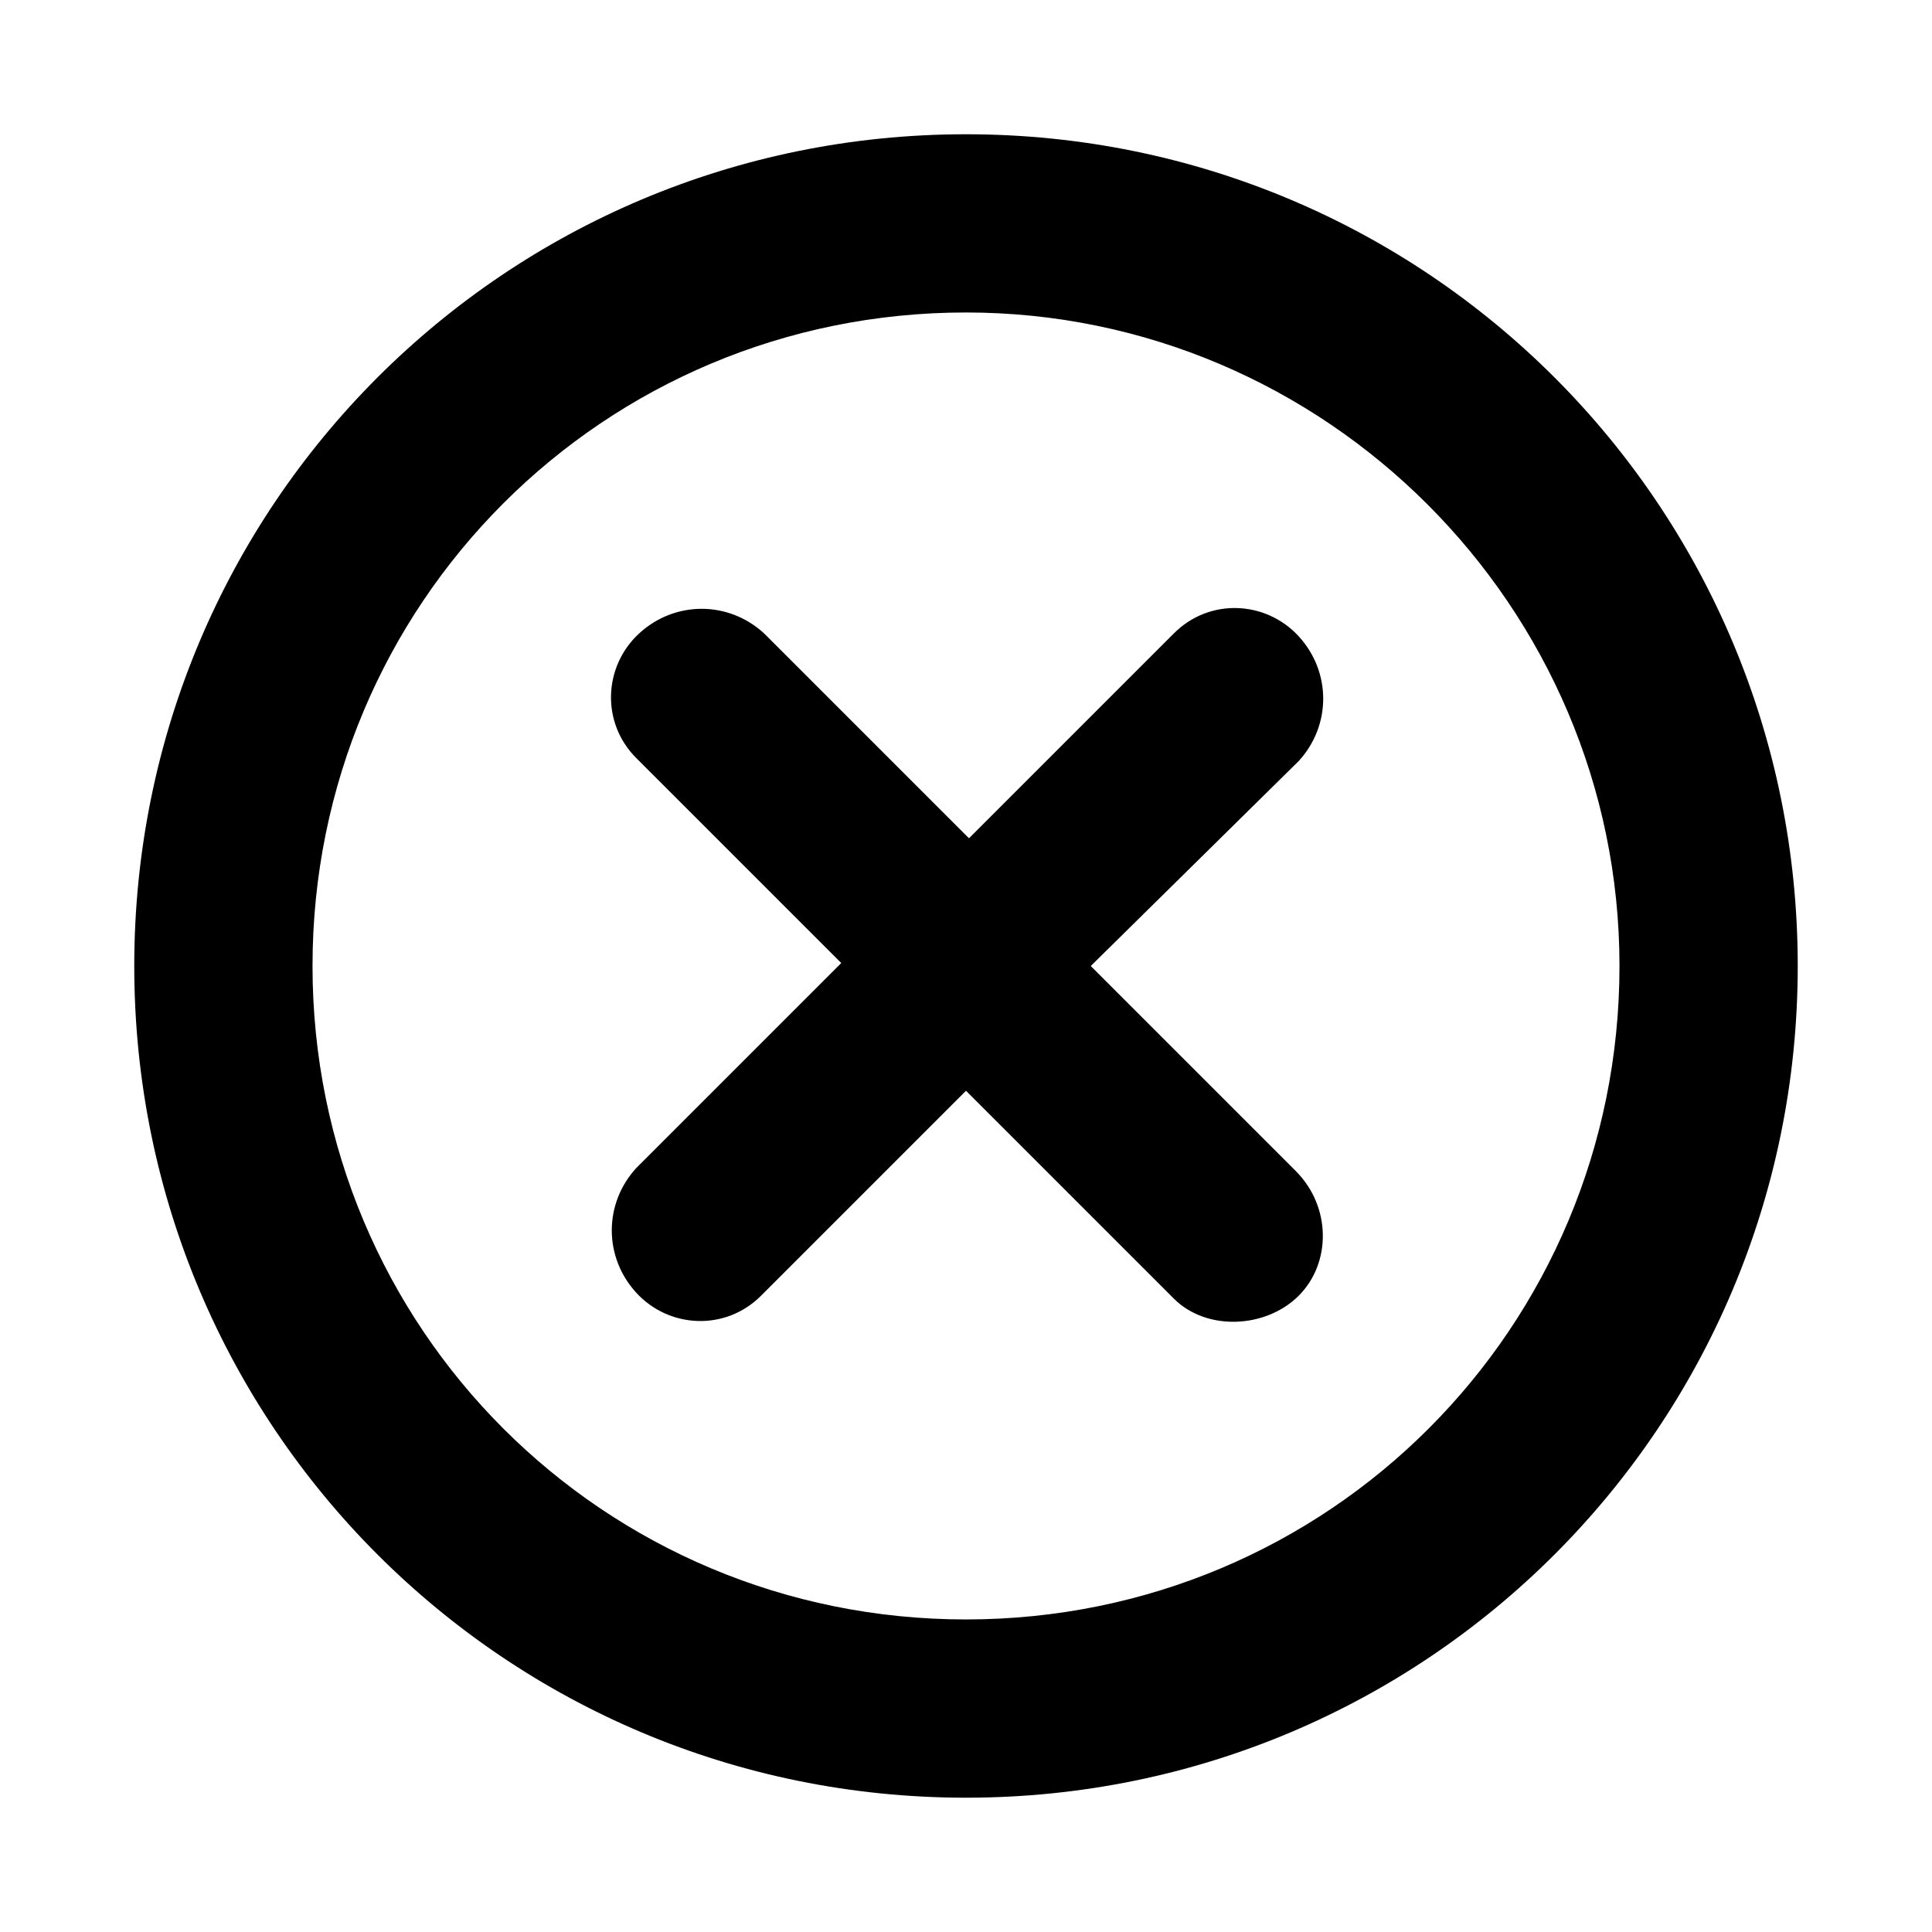
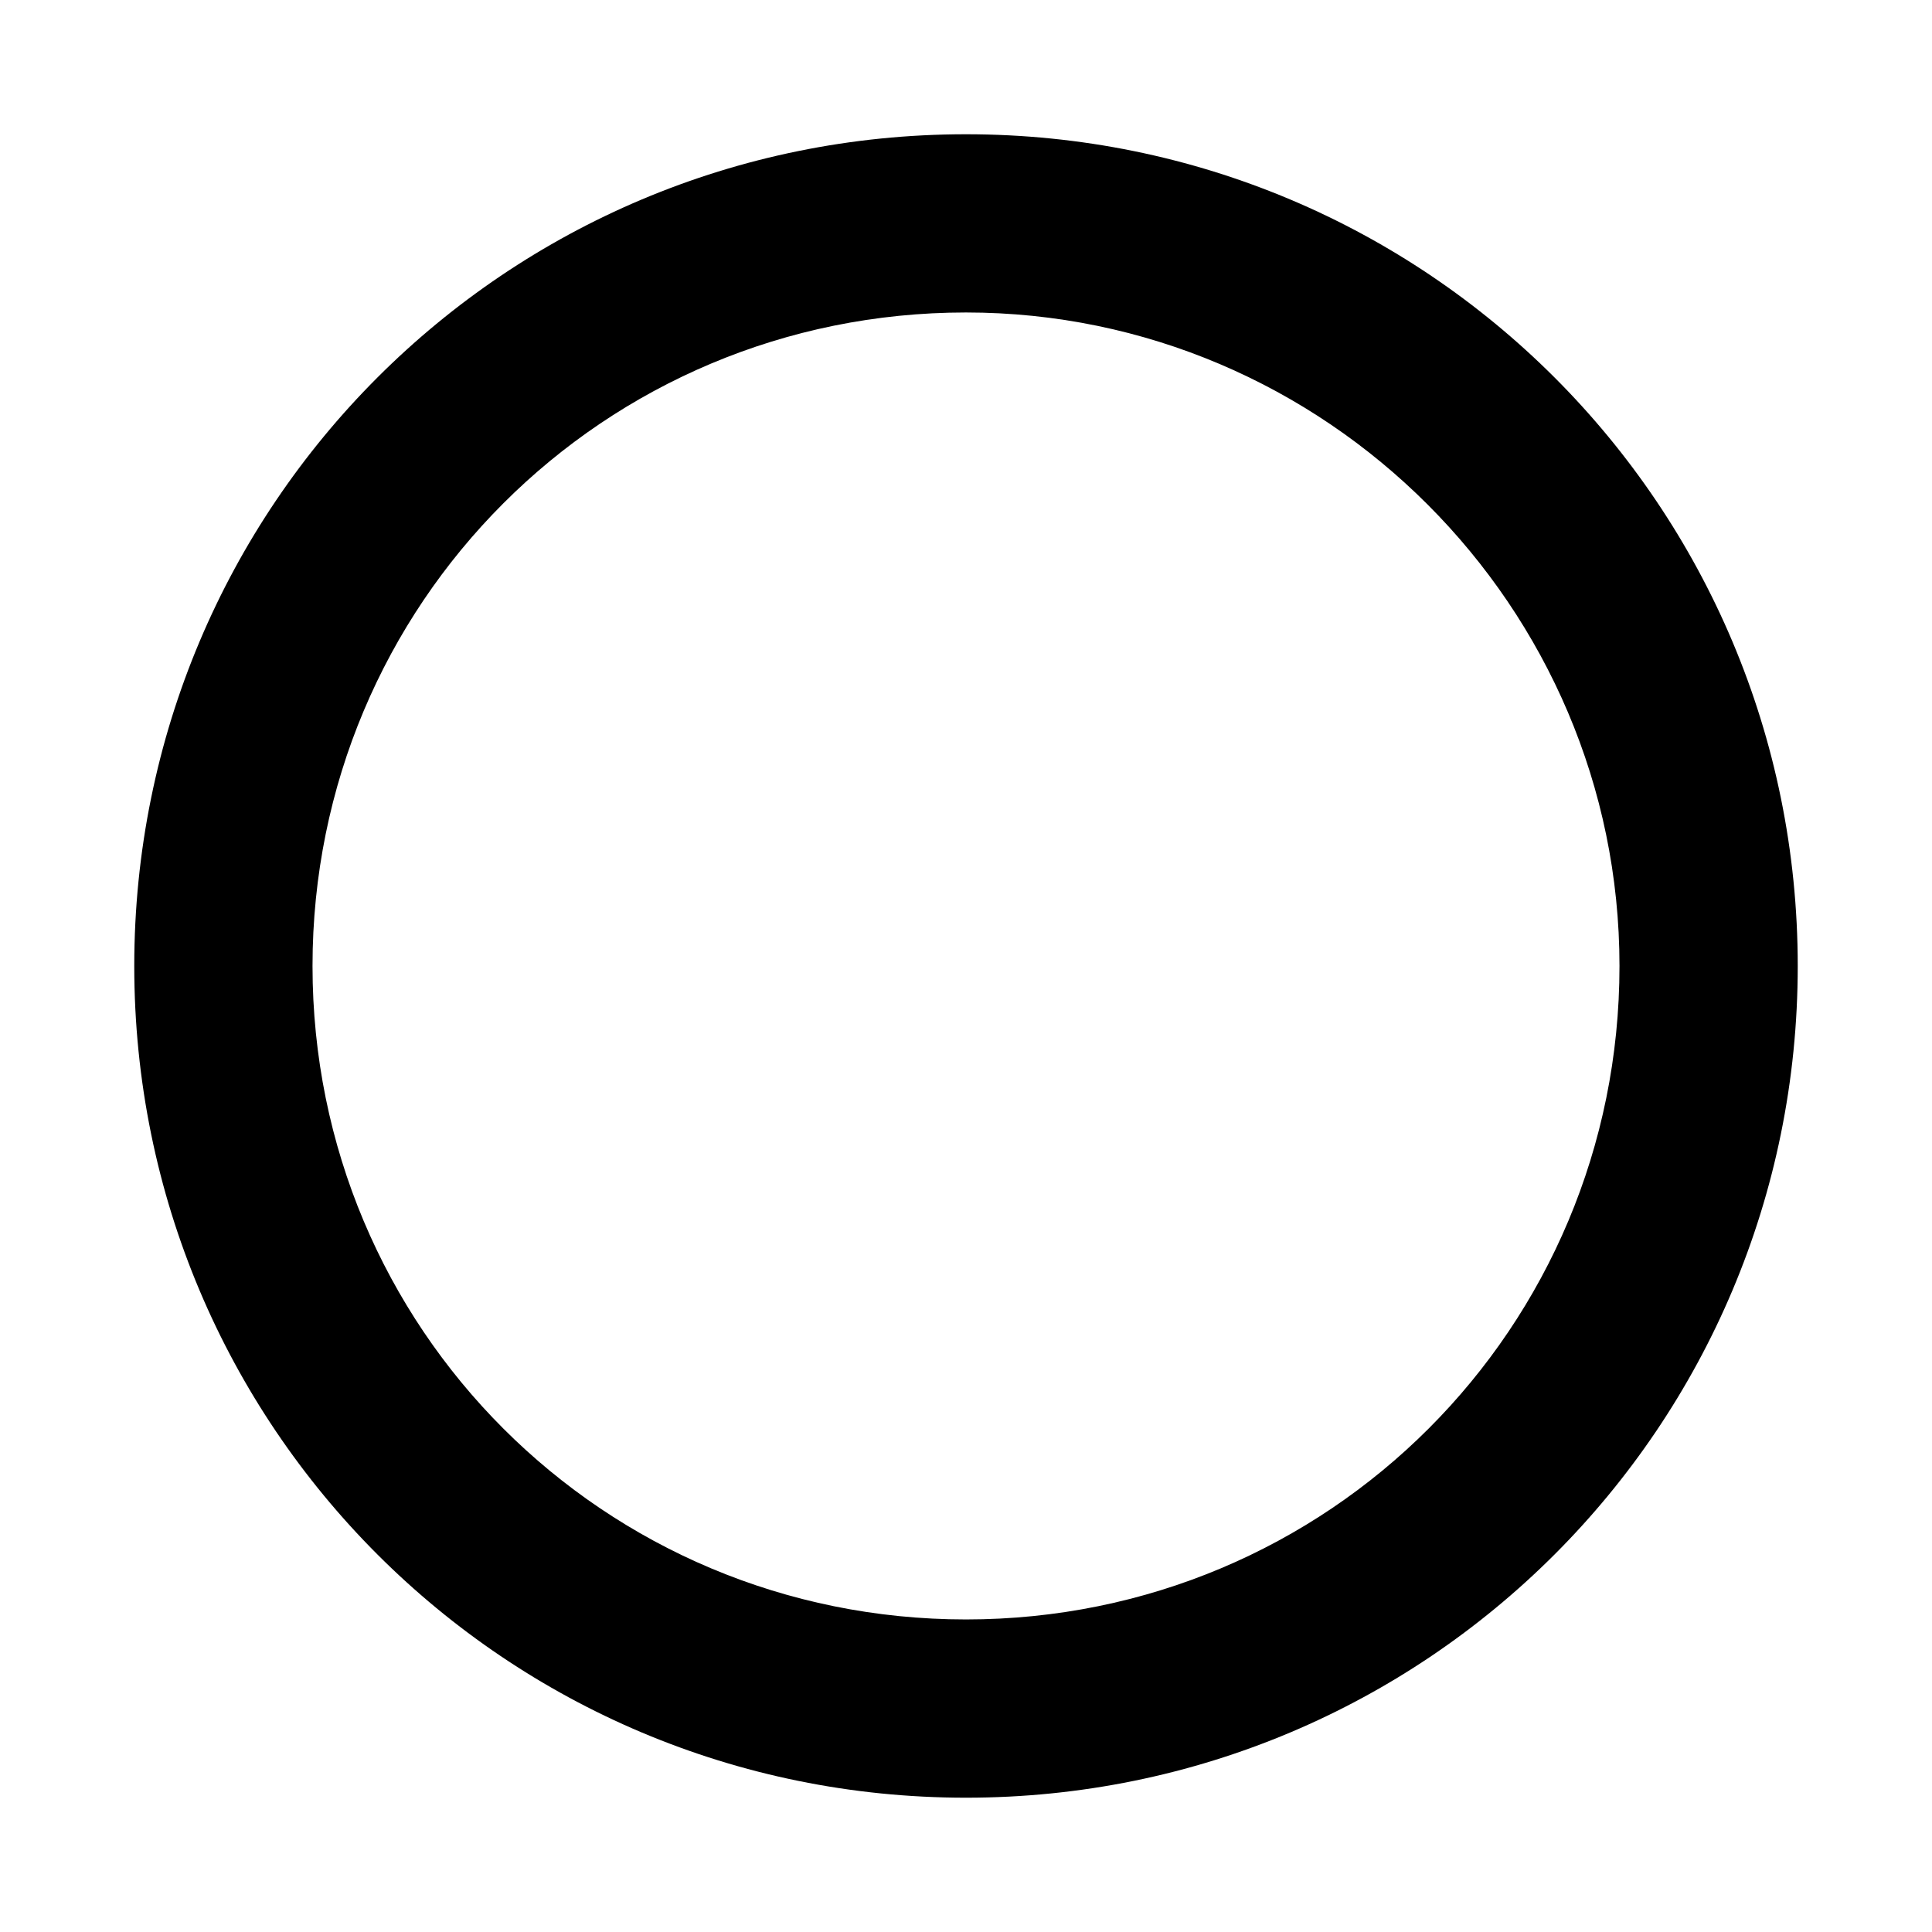
<svg xmlns="http://www.w3.org/2000/svg" fill="#000000" width="800px" height="800px" version="1.1" viewBox="144 144 512 512">
  <g>
    <path d="m400 620.41c-122.02 0-220.42-98.398-220.42-220.41 0-122.02 98.398-220.42 220.42-220.42 122.02 0 220.42 98.398 220.42 220.42-0.004 122.02-98.402 220.41-220.42 220.41zm0-393.6c-96.039 0-173.18 77.145-173.18 173.18 0 96.039 77.145 173.18 173.18 173.18s173.18-77.145 173.18-173.18c0-95.25-77.934-173.18-173.18-173.18z" />
-     <path d="m487.38 454.32c9.445 9.445 9.445 24.402 0.789 33.062-8.66 8.66-24.402 9.445-33.062 0.789l-55.105-55.105-54.316 54.316c-9.445 9.445-24.402 8.66-33.062-0.789-8.66-9.445-8.66-23.617 0-33.062l54.316-54.316-54.316-54.316c-9.445-9.445-8.66-24.402 0.789-33.062 9.445-8.66 23.617-8.66 33.062 0l54.316 54.316 54.316-54.316c9.445-9.445 24.402-8.66 33.062 0.789 8.66 9.445 8.66 23.617 0 33.062l-55.105 54.316z" />
  </g>
</svg>